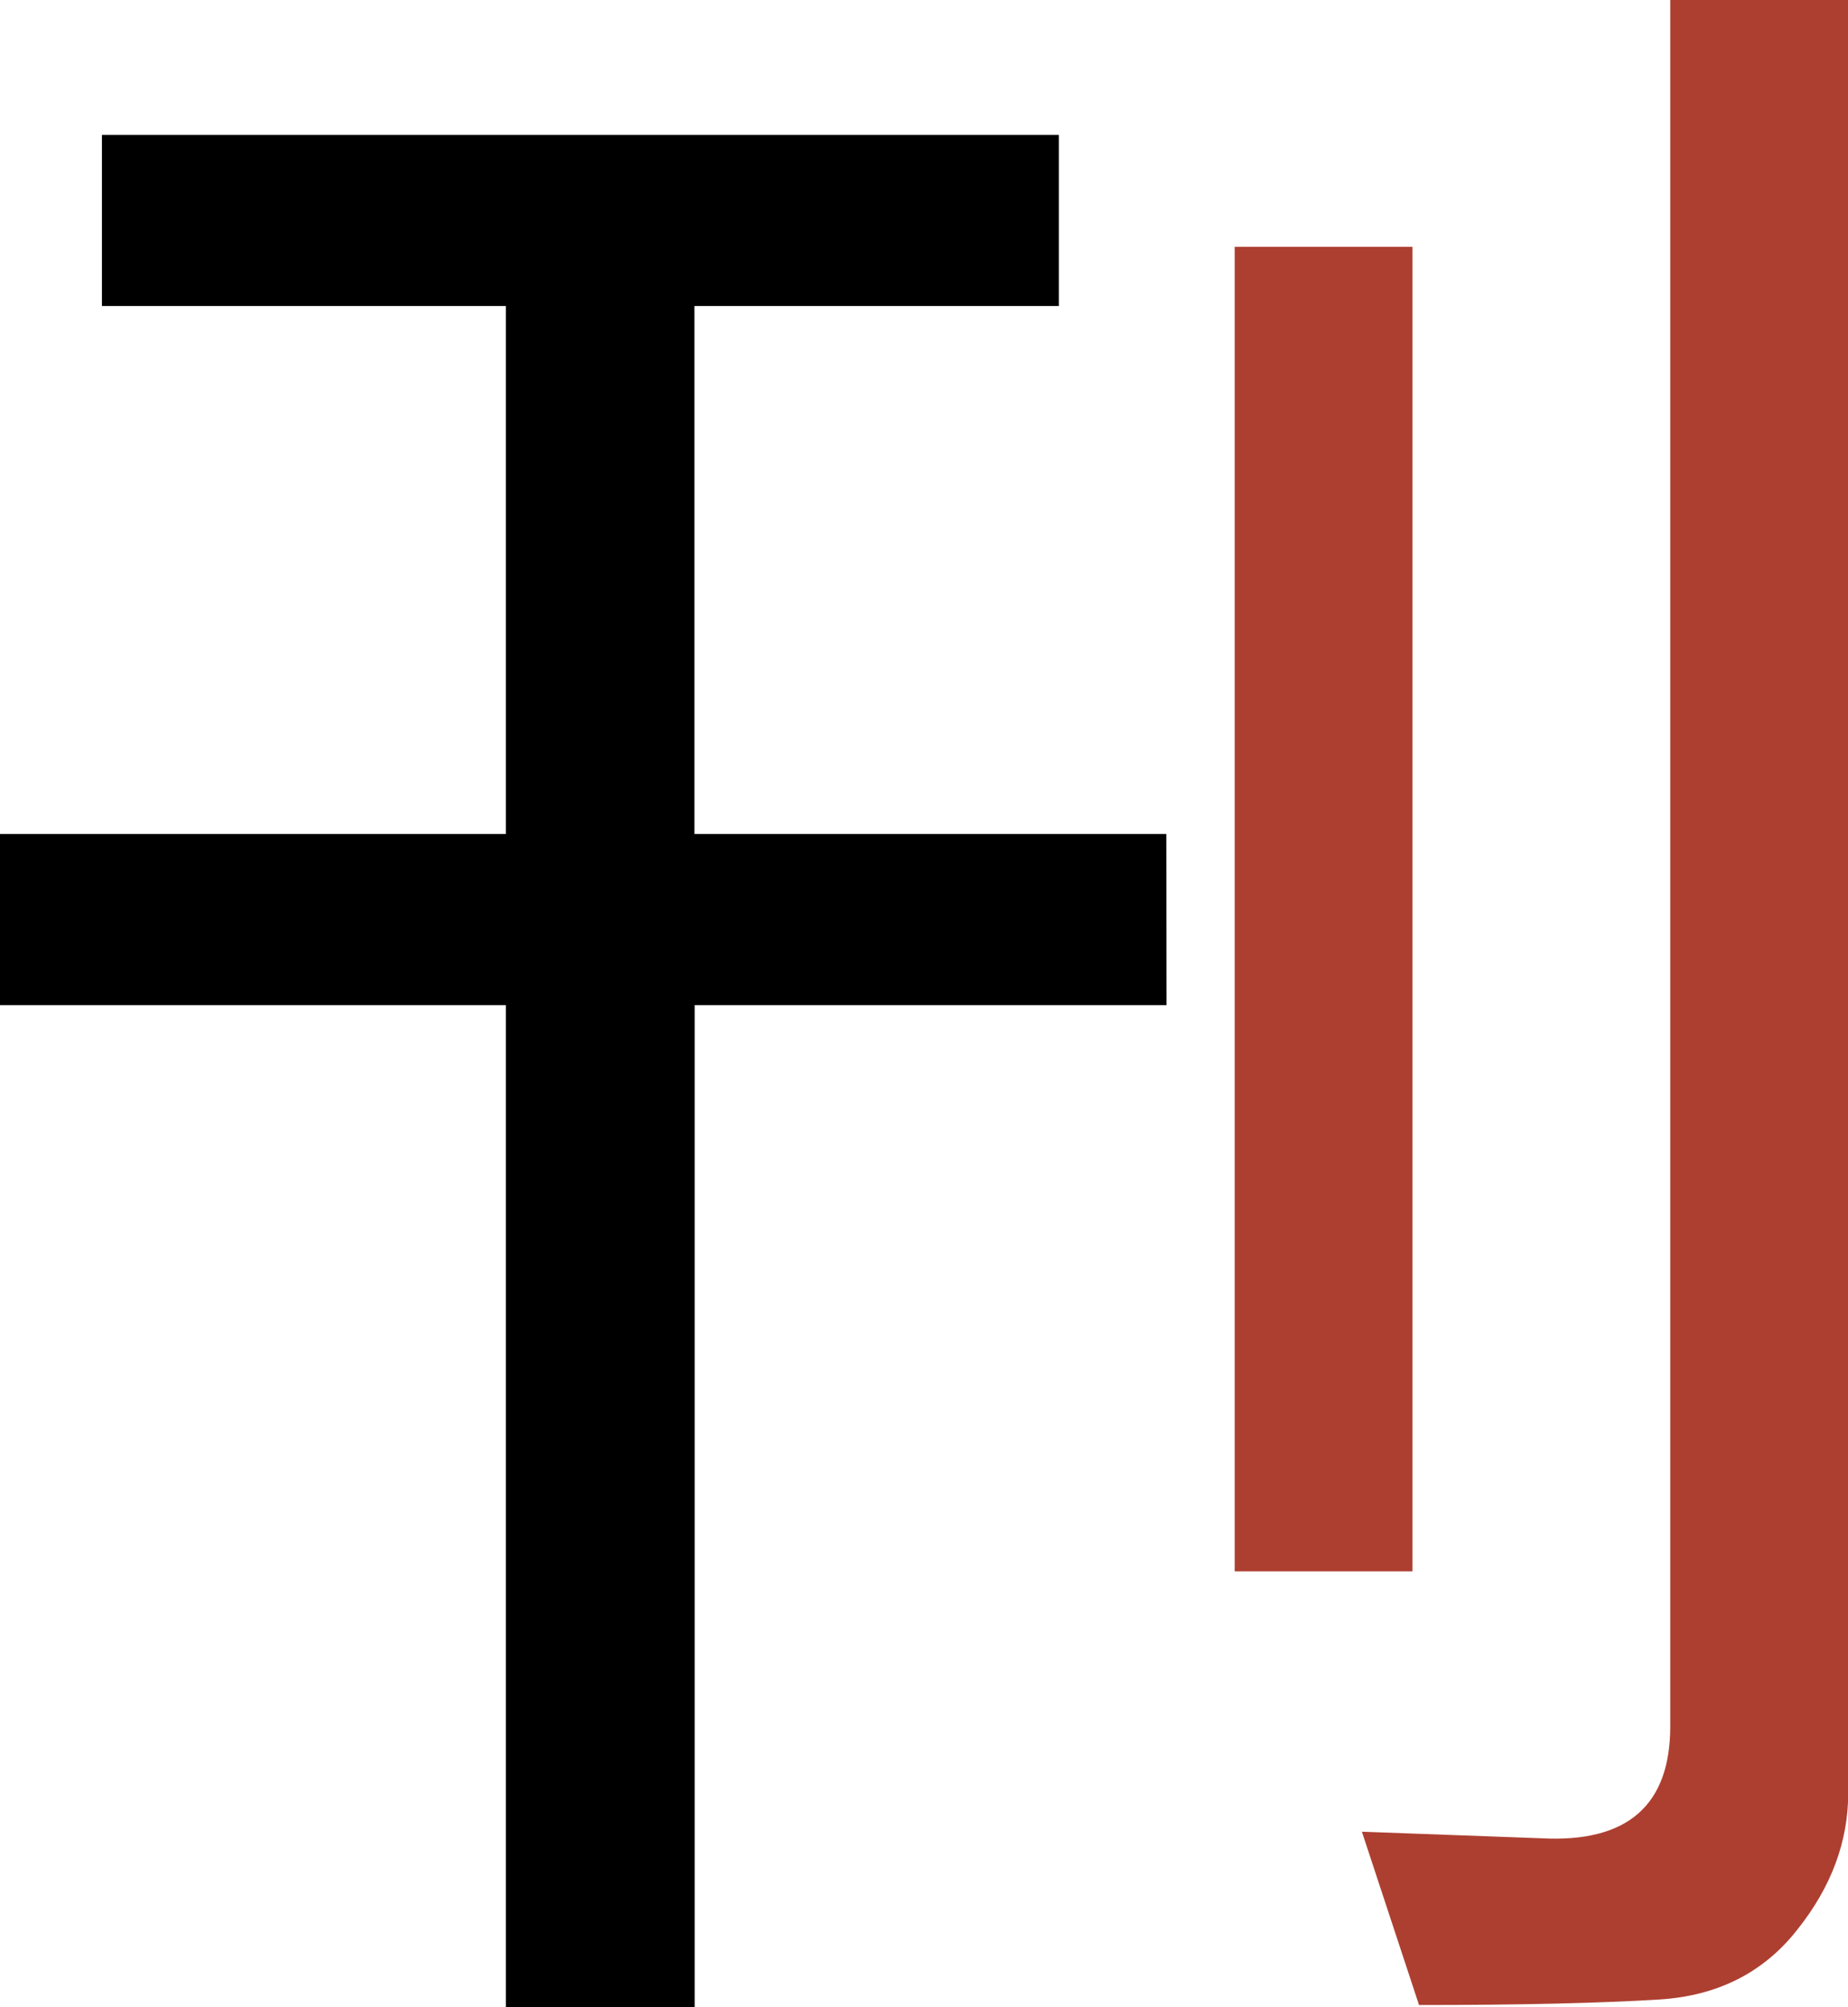
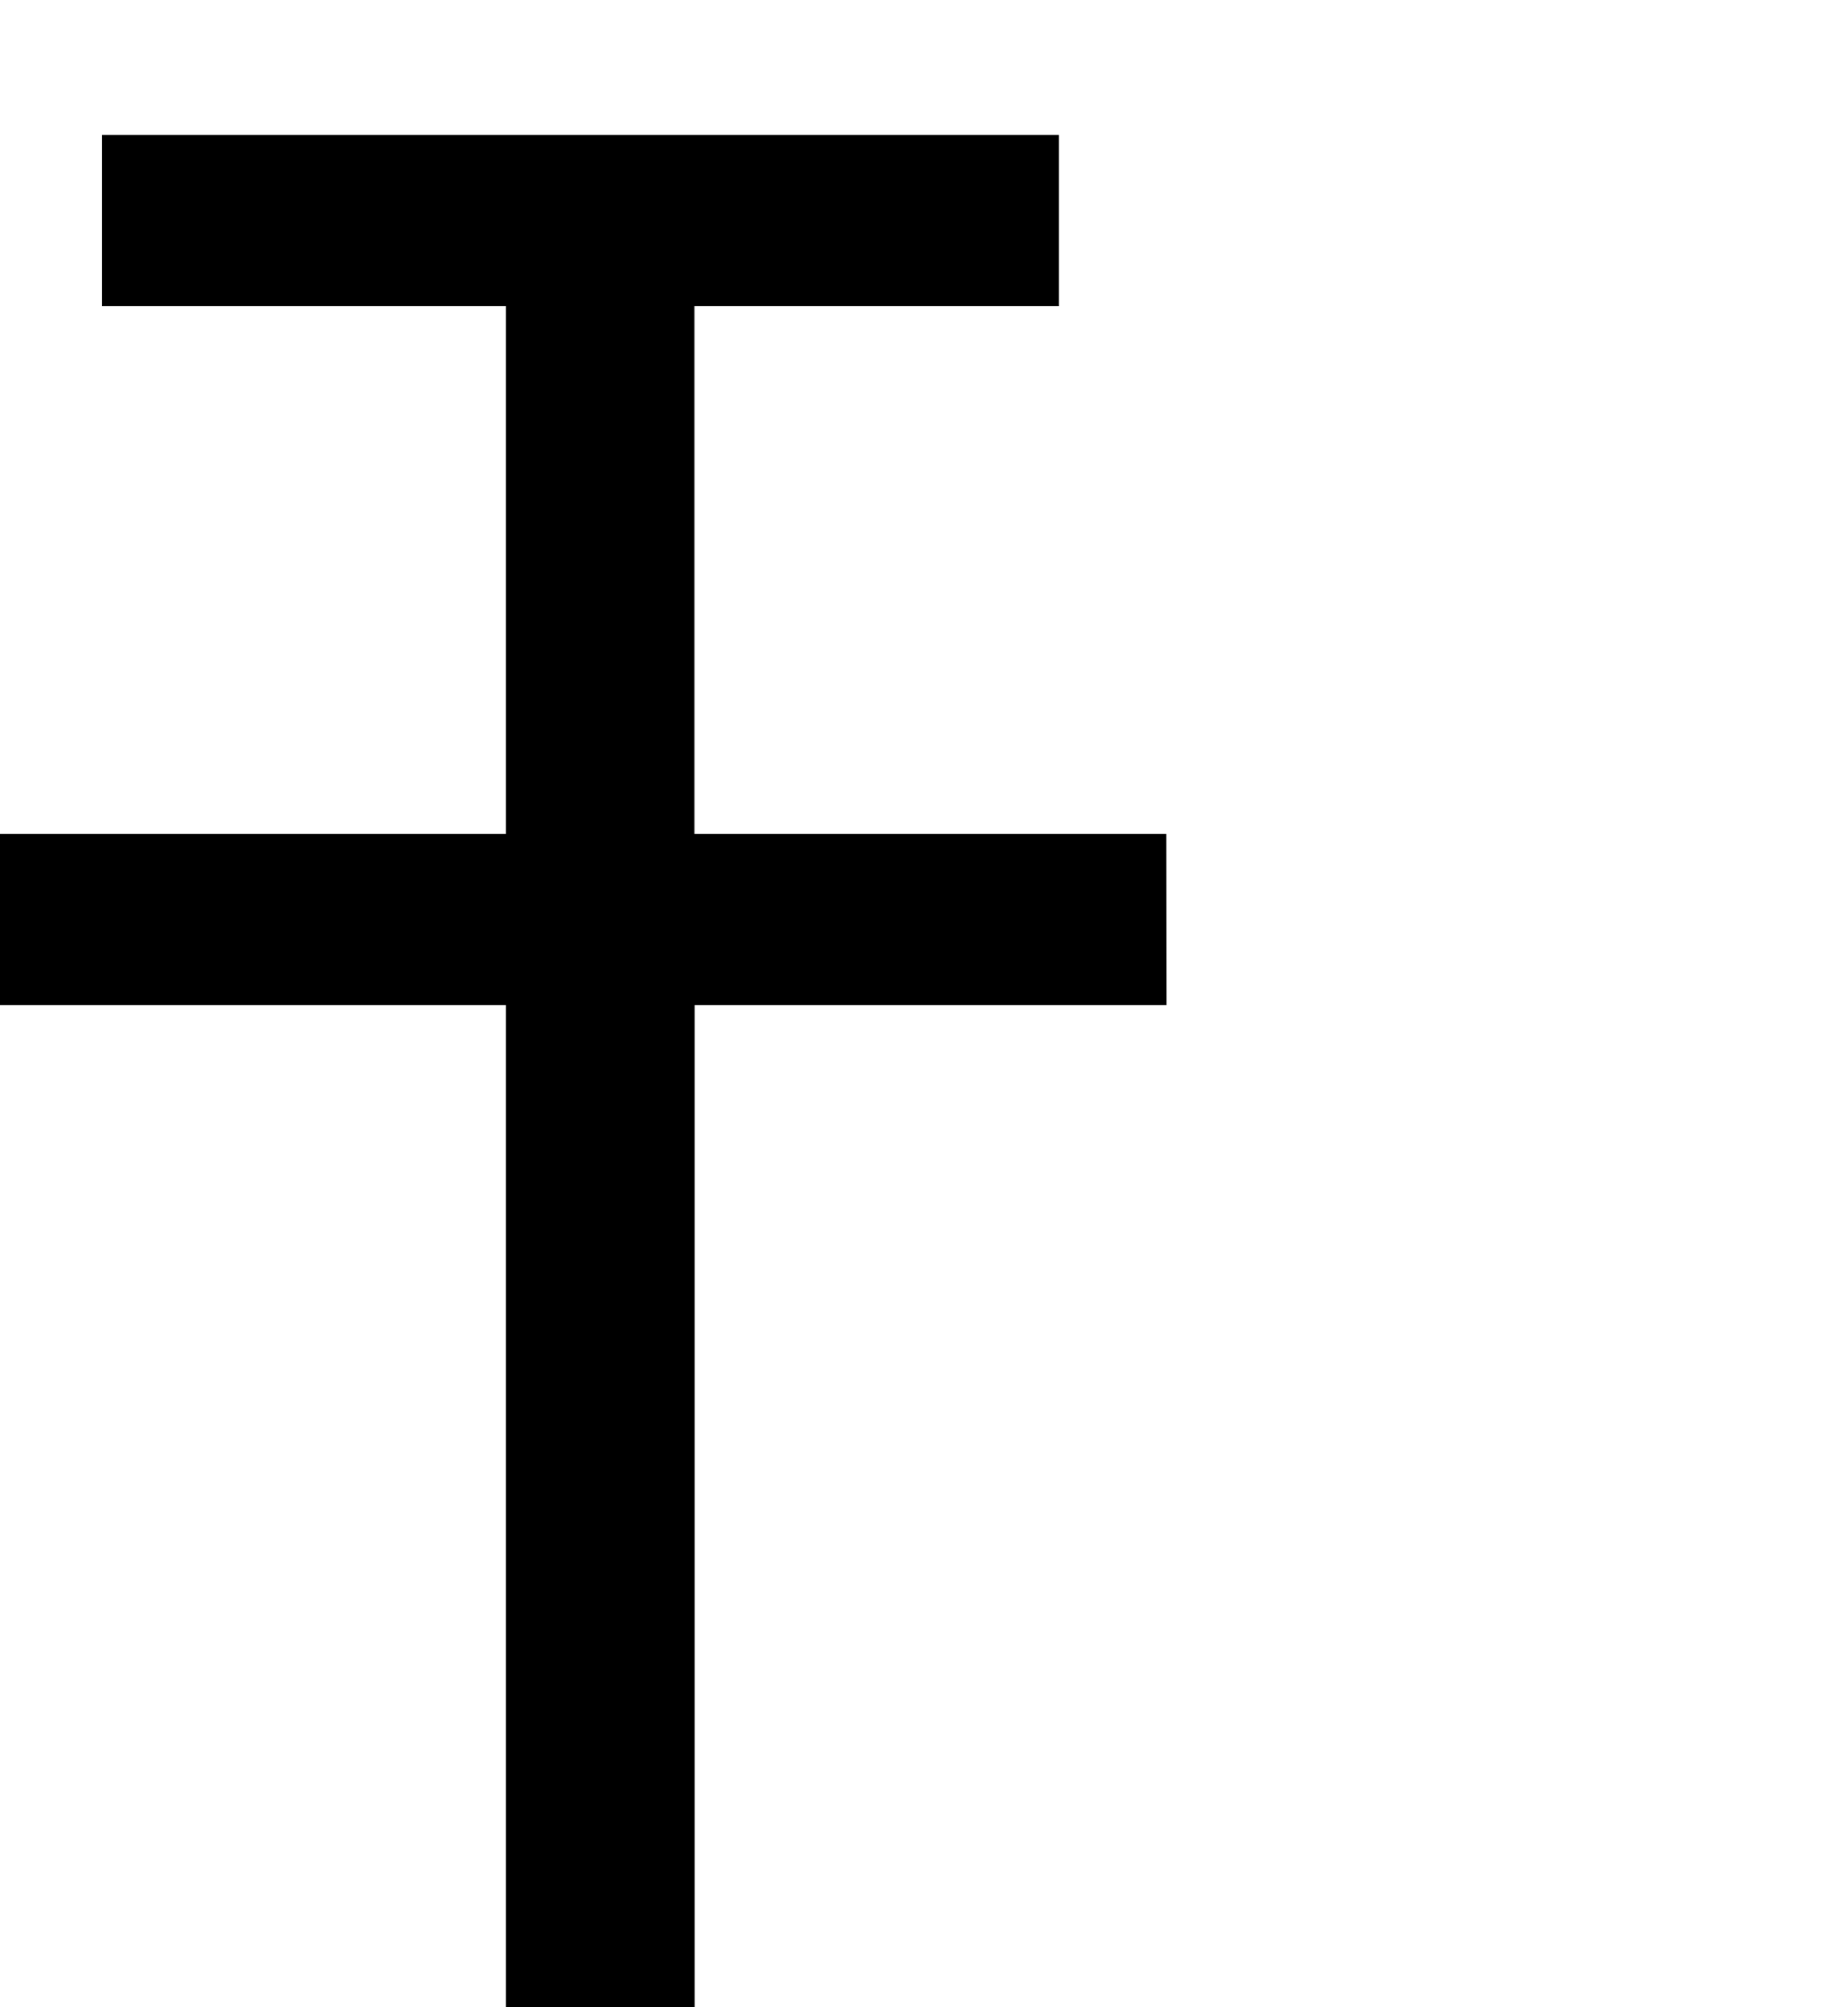
<svg xmlns="http://www.w3.org/2000/svg" width="8.702mm" height="9.452mm" version="1.1" viewBox="0 0 8.702 9.452">
  <defs>
    <clipPath>
-       <path d="m58.557 126.922q1.039 1.023 1.039 2.16 0 0.682-0.32 1.054t-0.822 0.372q-0.227 0-0.723-0.124l-0.155-0.899q0.646 0.222 0.749 0.222 0.455 0 0.455-0.574 0-0.563-0.377-1.189-0.372-0.625-0.744-0.93 0.553-1.085 1.018-2.434h-1.323v8.258h-0.816v-9.028h3.018v0.677q-0.455 1.323-0.997 2.434zm7.08 5.333-0.548 0.677q-1.199-0.656-2.077-1.819-0.667 0.811-2.346 1.778l-0.605-0.646q1.659-0.791 2.372-1.736-0.904-1.442-1.178-3.25h-0.326v1.101q0 1.245-0.512 2.439-0.506 1.189-1.437 2.021l-0.605-0.532q0.899-0.878 1.318-1.84 0.419-0.966 0.419-2.594v-3.798h5.069v0.77h-4.253v1.664h3.896q-0.351 2.341-1.333 3.948 0.723 1.028 2.145 1.819zm-1.809-4.997h-1.757q0.181 1.302 0.878 2.542 0.729-1.426 0.878-2.542z" />
+       <path d="m58.557 126.922q1.039 1.023 1.039 2.16 0 0.682-0.32 1.054t-0.822 0.372q-0.227 0-0.723-0.124l-0.155-0.899q0.646 0.222 0.749 0.222 0.455 0 0.455-0.574 0-0.563-0.377-1.189-0.372-0.625-0.744-0.93 0.553-1.085 1.018-2.434h-1.323v8.258h-0.816v-9.028h3.018v0.677q-0.455 1.323-0.997 2.434zm7.08 5.333-0.548 0.677q-1.199-0.656-2.077-1.819-0.667 0.811-2.346 1.778l-0.605-0.646q1.659-0.791 2.372-1.736-0.904-1.442-1.178-3.25h-0.326v1.101q0 1.245-0.512 2.439-0.506 1.189-1.437 2.021l-0.605-0.532q0.899-0.878 1.318-1.84 0.419-0.966 0.419-2.594v-3.798h5.069v0.77h-4.253v1.664h3.896q-0.351 2.341-1.333 3.948 0.723 1.028 2.145 1.819zm-1.809-4.997q0.181 1.302 0.878 2.542 0.729-1.426 0.878-2.542z" />
    </clipPath>
  </defs>
  <g transform="translate(-59.475,-118.609)">
    <g aria-label="刊">
-       <path d="m68.178 127.052c0 0.227-0.079 0.441-0.238 0.641-0.158 0.203-0.376 0.314-0.651 0.331-0.272 0.017-0.649 0.026-1.132 0.026l-0.269-0.816 0.847 0.031c0.403 0.021 0.605-0.155 0.605-0.527v-8.129h0.837zm-2.052-1.044h-0.837v-6.237h0.837z" fill="#ad3f31" stroke-width=".265" />
-     </g>
+       </g>
    <g aria-label="刊">
      <path d="m64.968 123.342h-2.222v4.718h-0.889v-4.718h-2.382v-0.806h2.382v-2.486h-1.902v-0.806h4.506v0.806h-1.716v2.486h2.222z" stroke-width=".265" />
    </g>
  </g>
</svg>